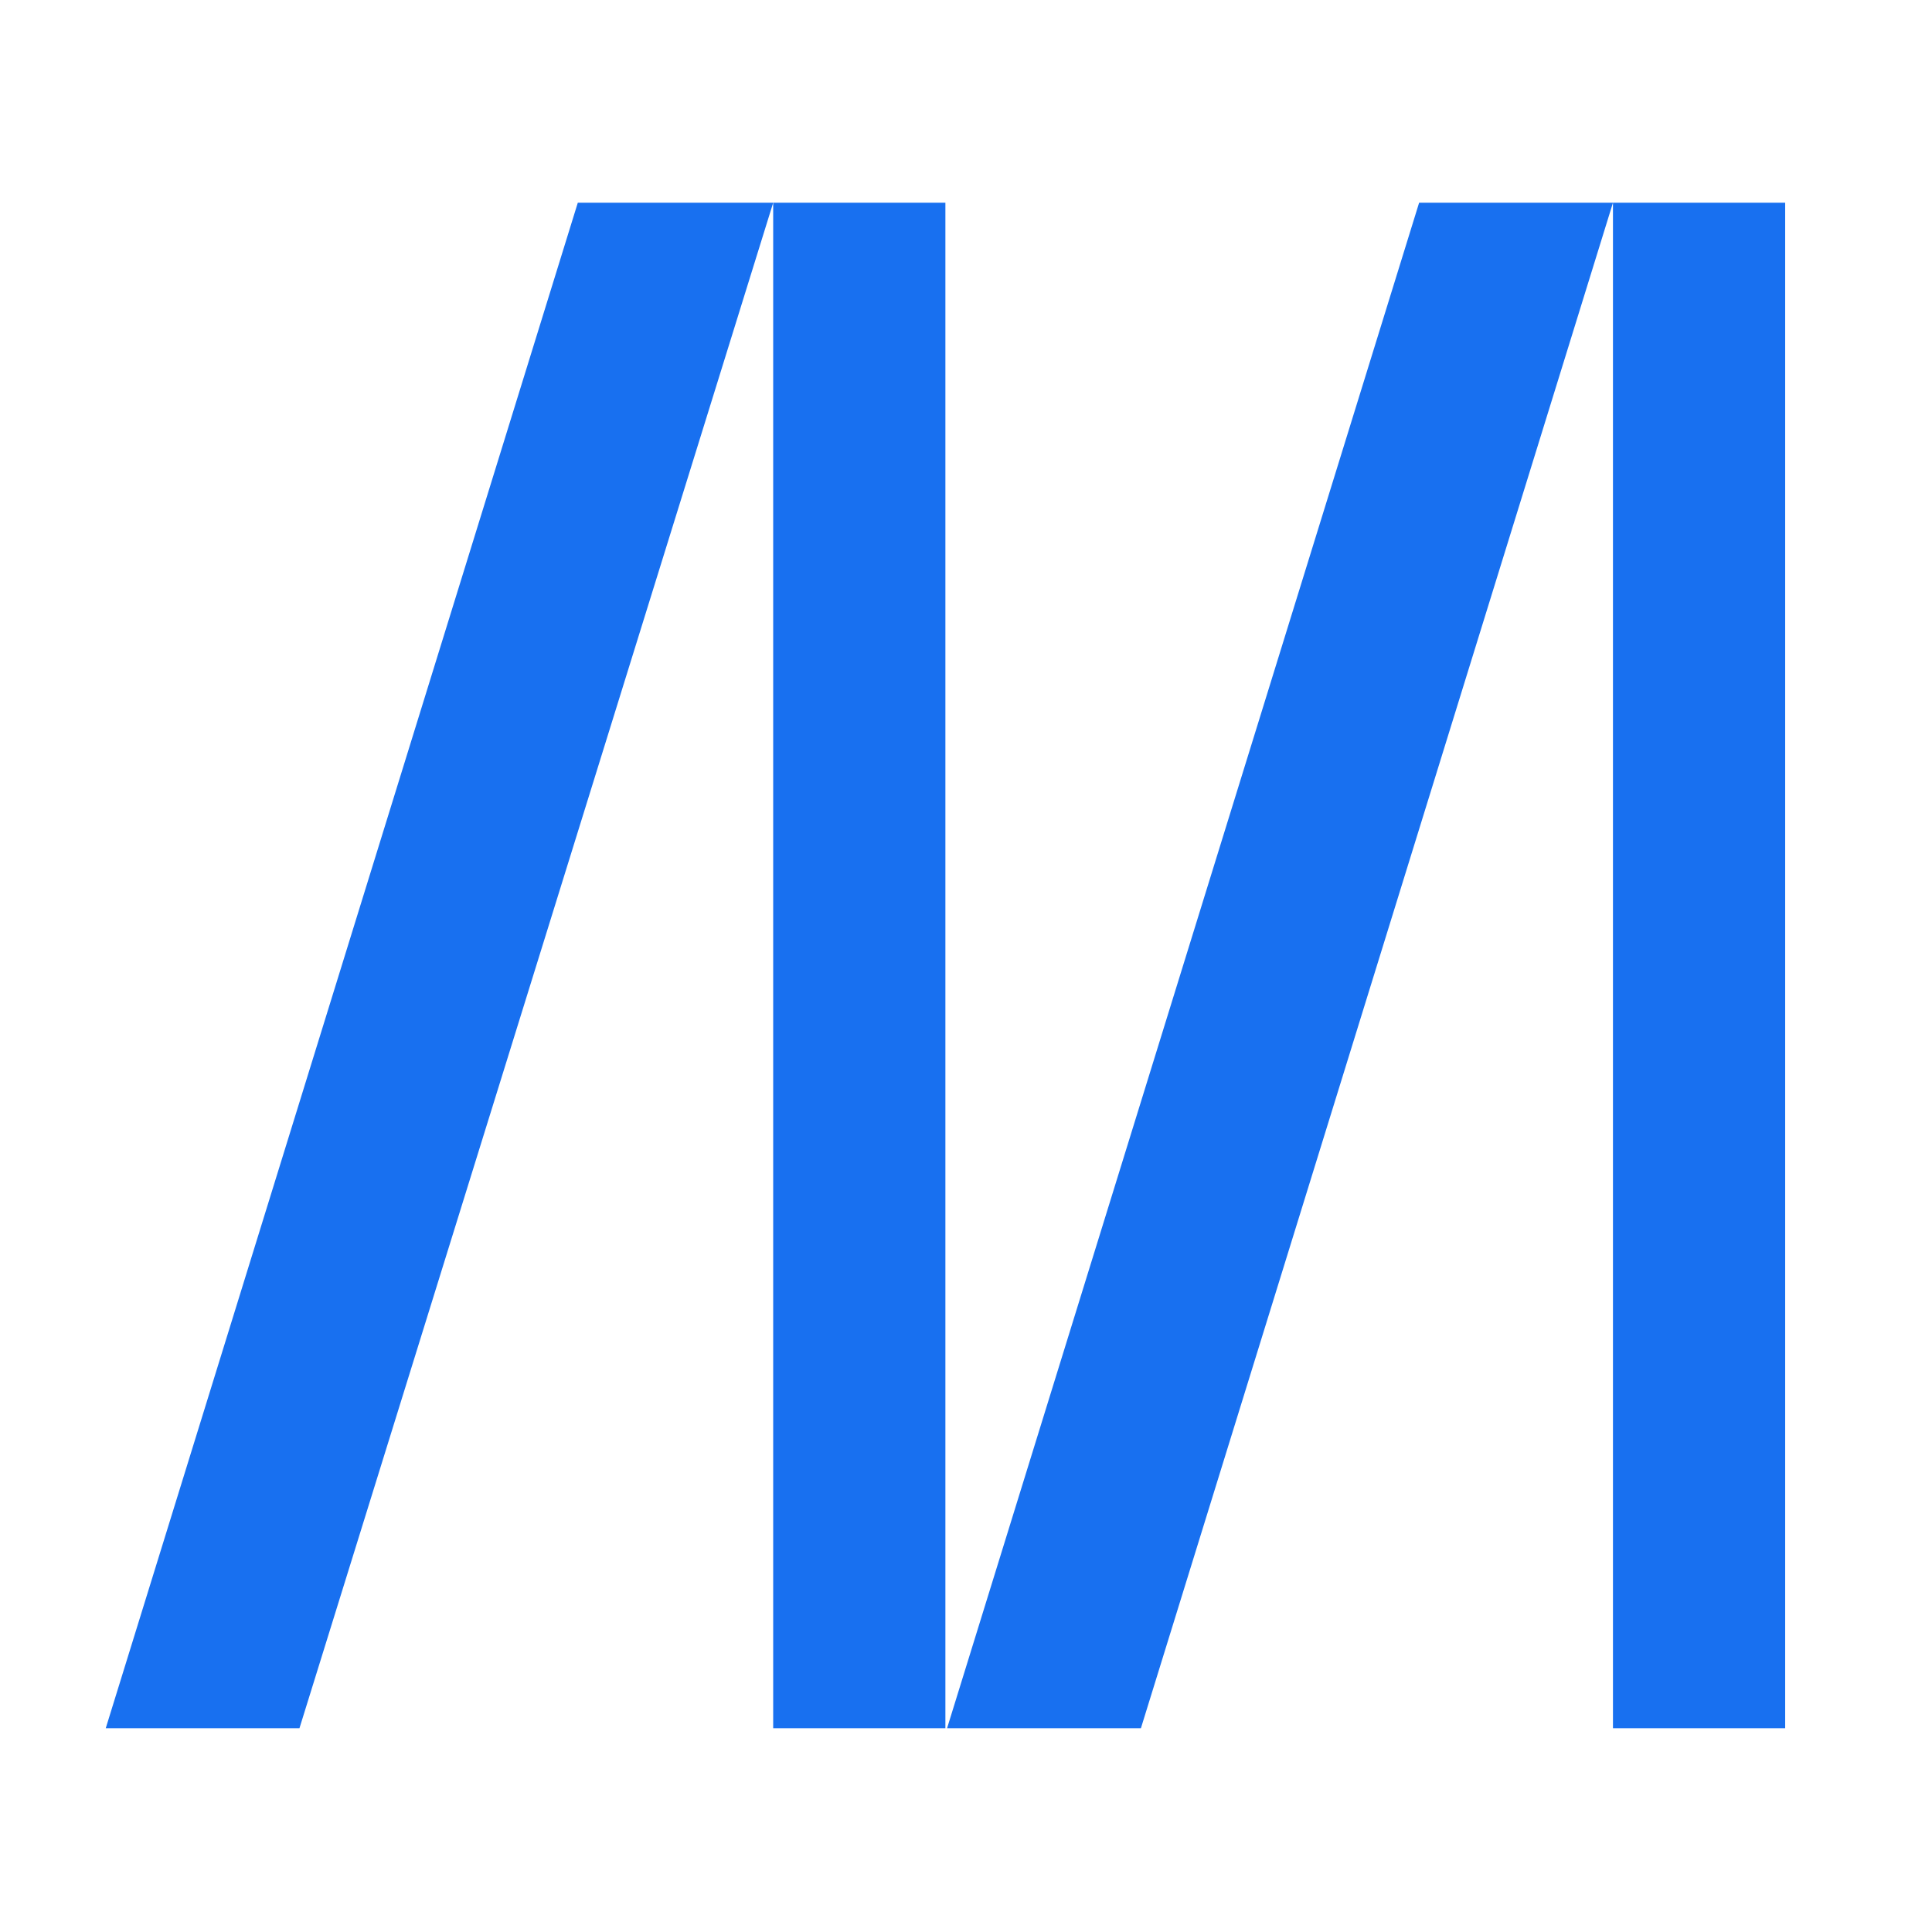
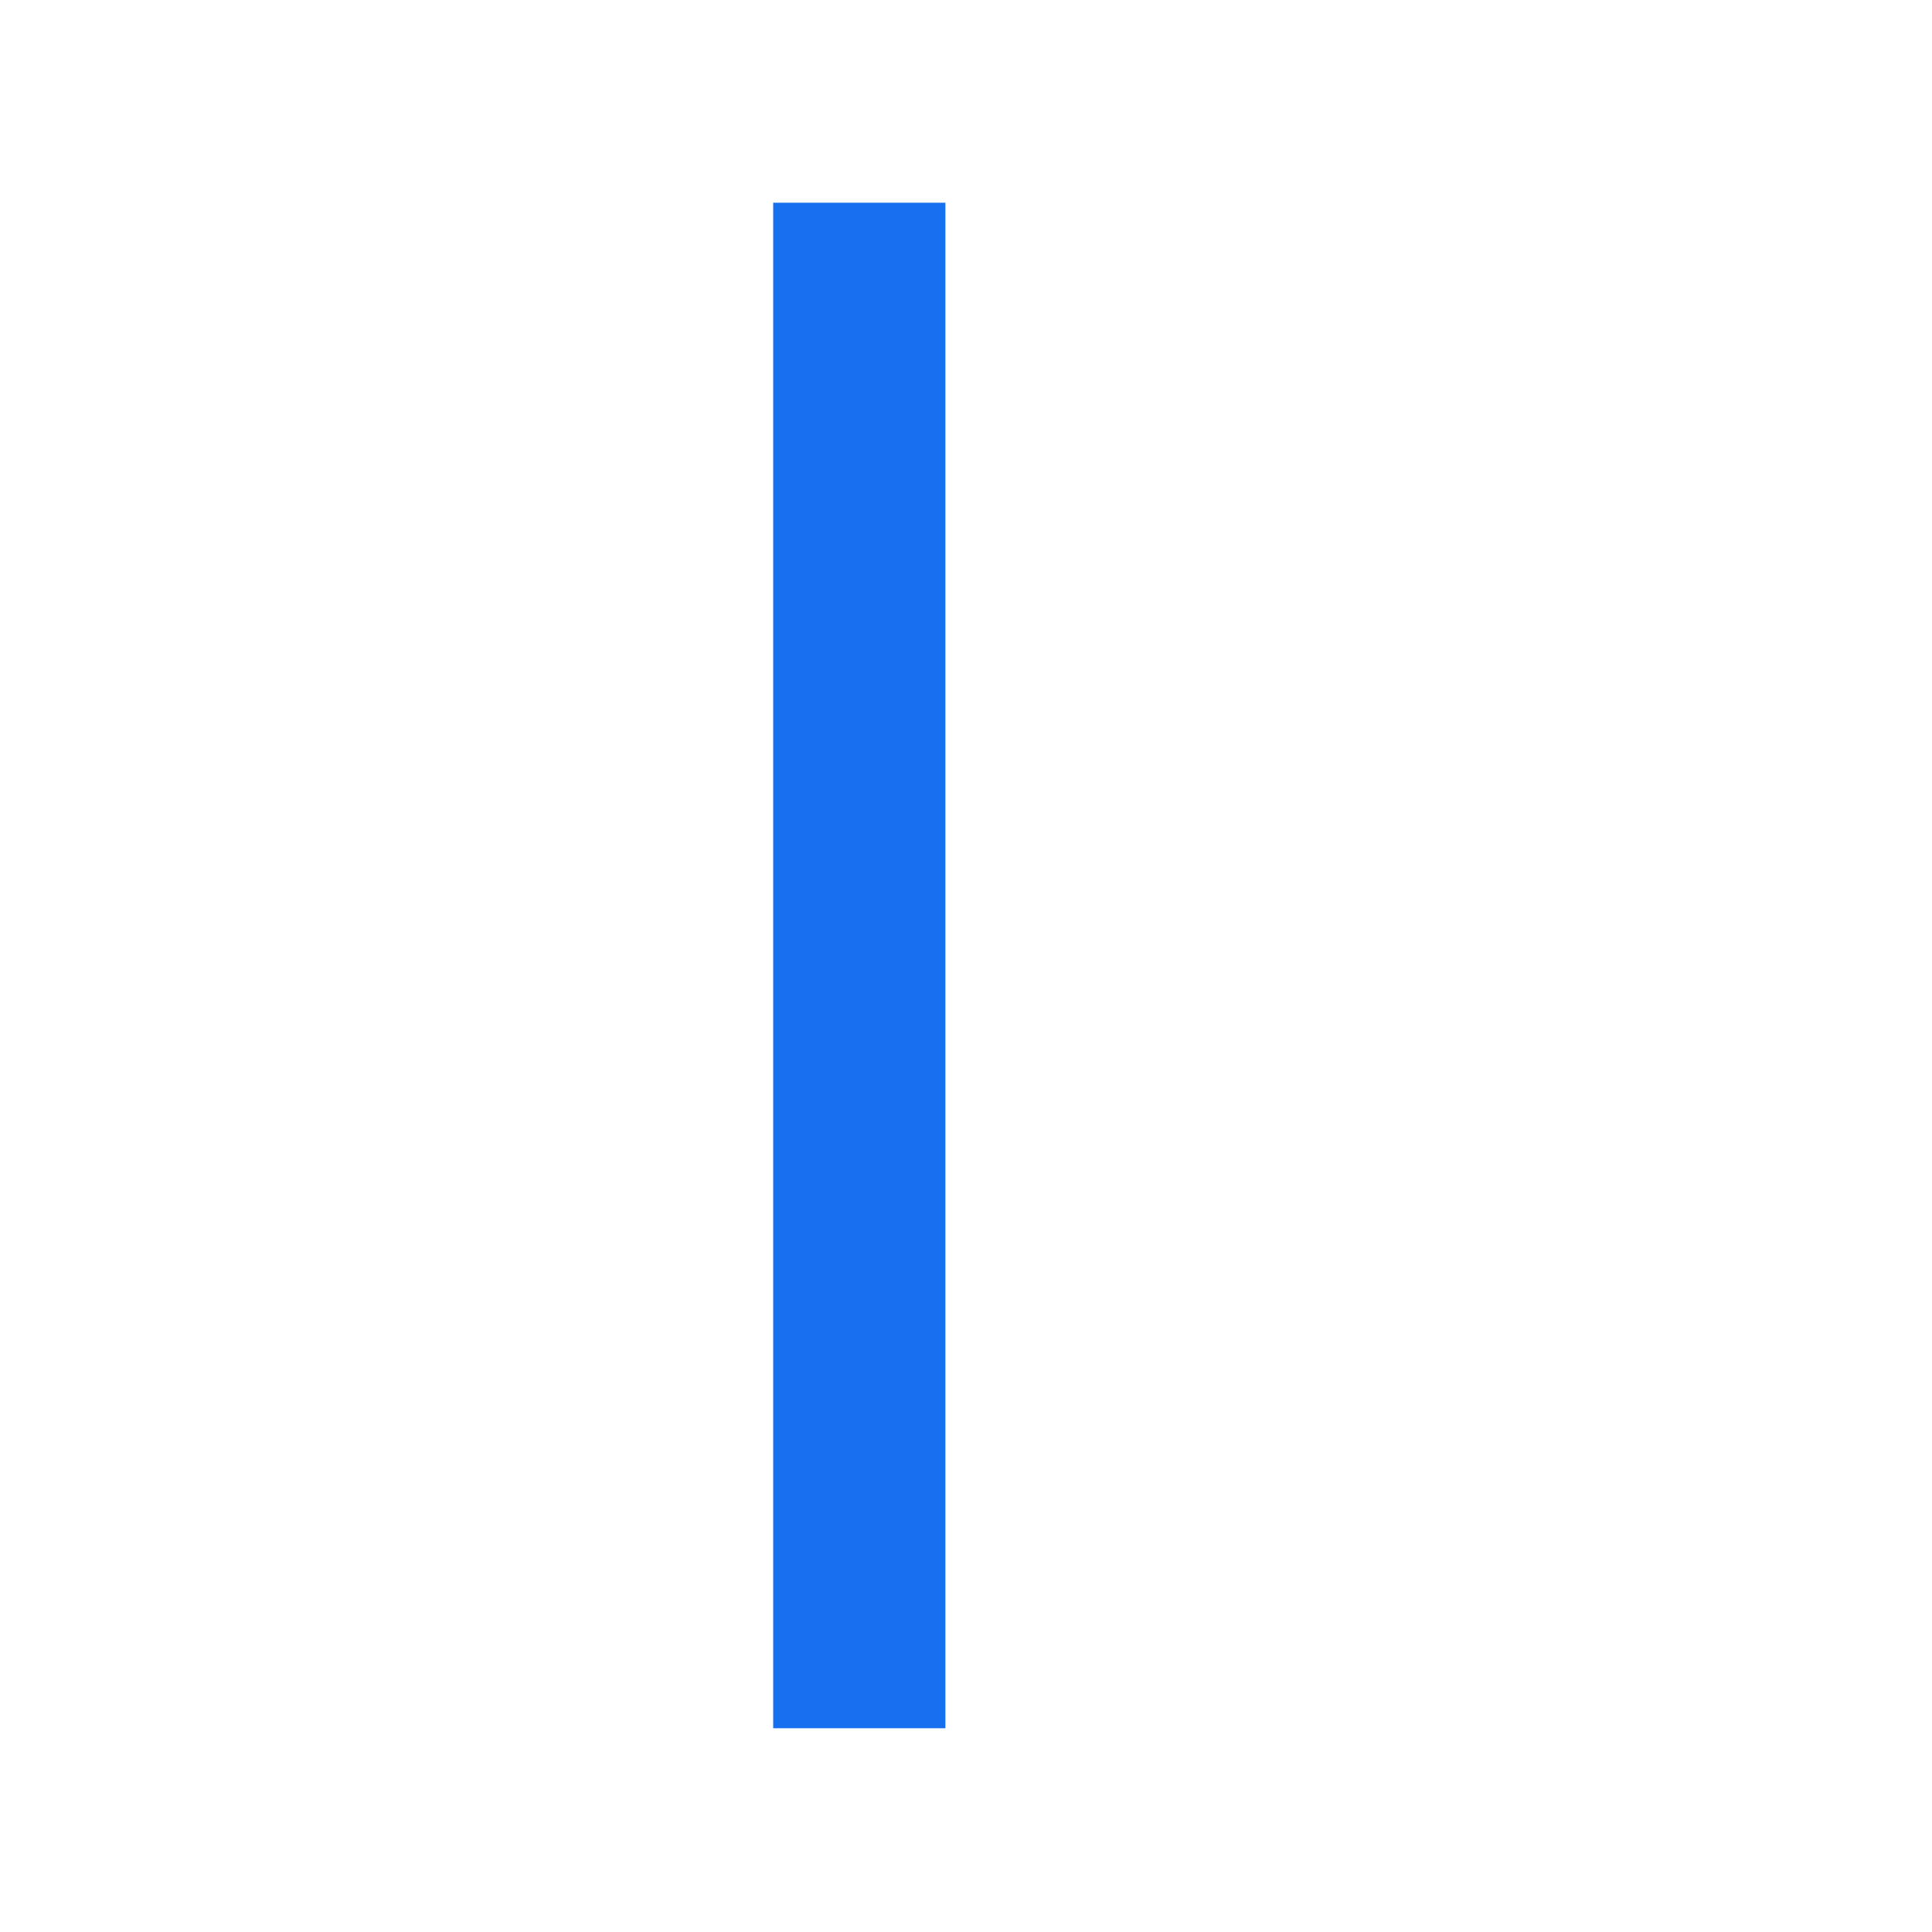
<svg xmlns="http://www.w3.org/2000/svg" id="a" viewBox="0 0 150 150">
  <defs>
    <style>.b{fill:none;}.c{fill:#1870f0;}</style>
  </defs>
-   <path class="b" d="M0,0H150V150H0V0Z" />
-   <polygon class="c" points="60.03 15.74 23.25 134.18 8.21 134.18 44.86 15.74 60.03 15.74" />
  <rect class="c" x="60.03" y="15.74" width="13.37" height="118.44" />
-   <polygon class="c" points="125.23 15.74 88.58 134.18 73.53 134.18 110.18 15.74 125.23 15.74" />
-   <rect class="c" x="125.23" y="15.74" width="13.37" height="118.44" />
</svg>